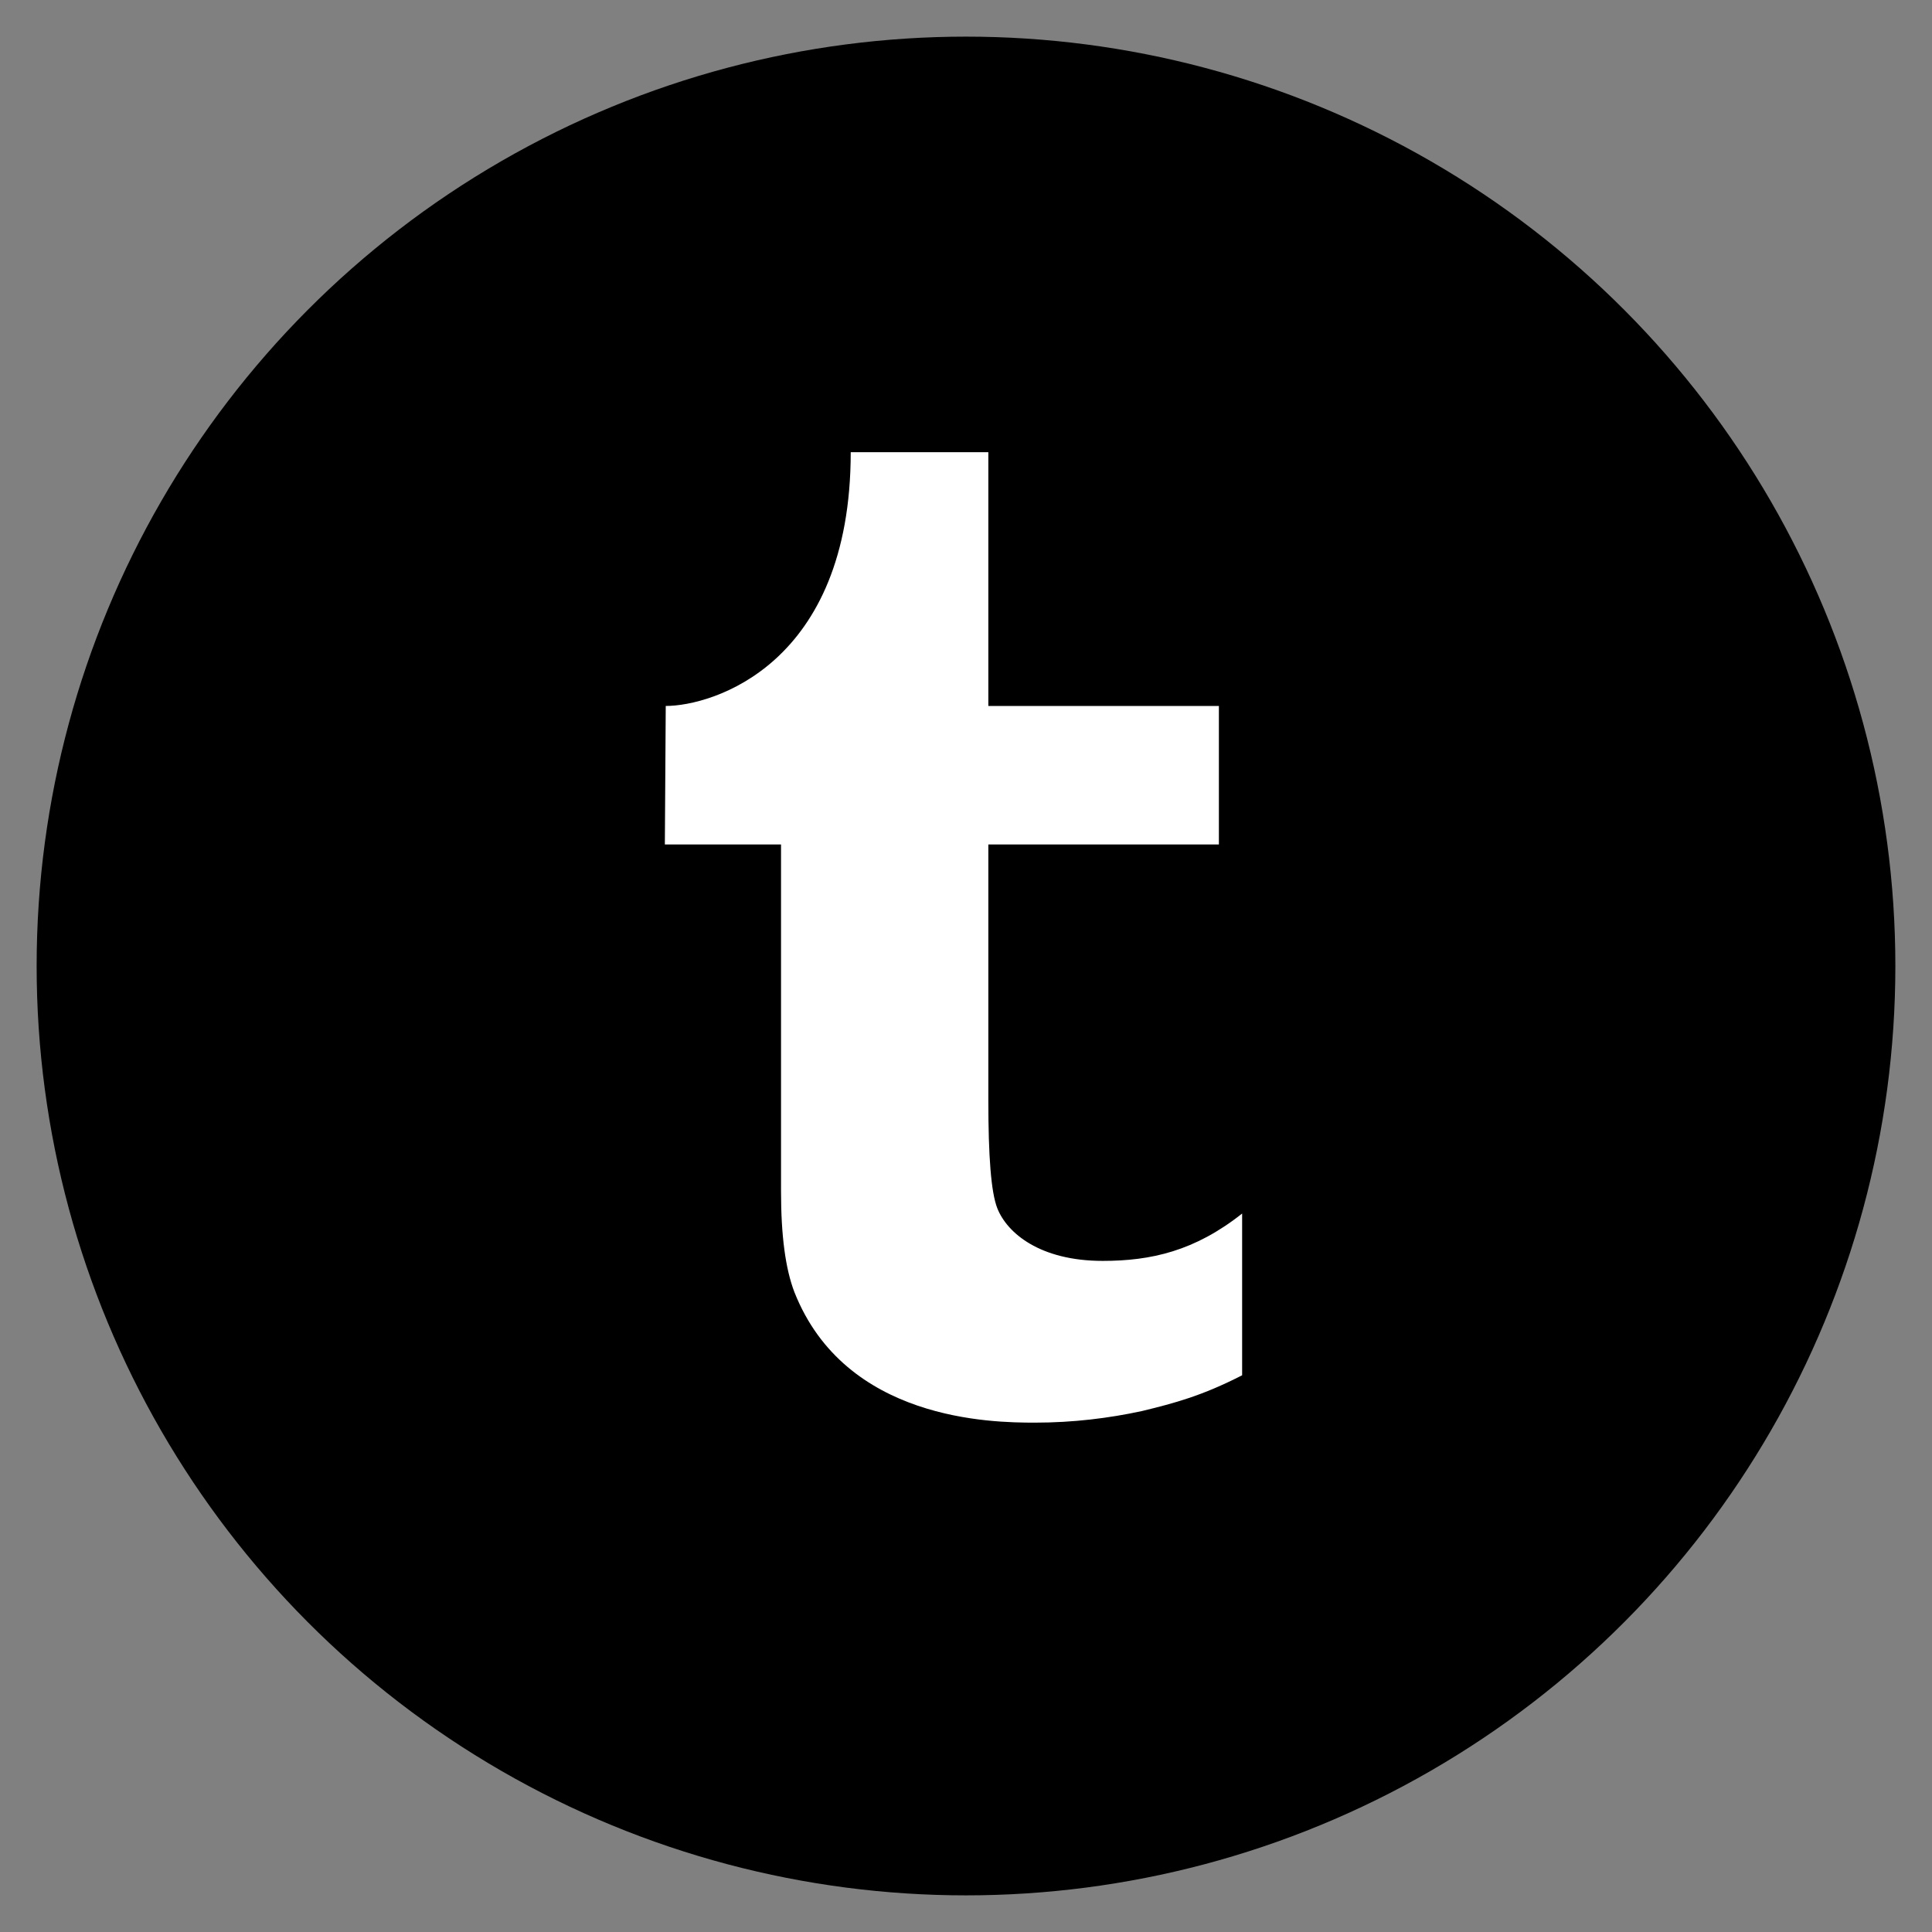
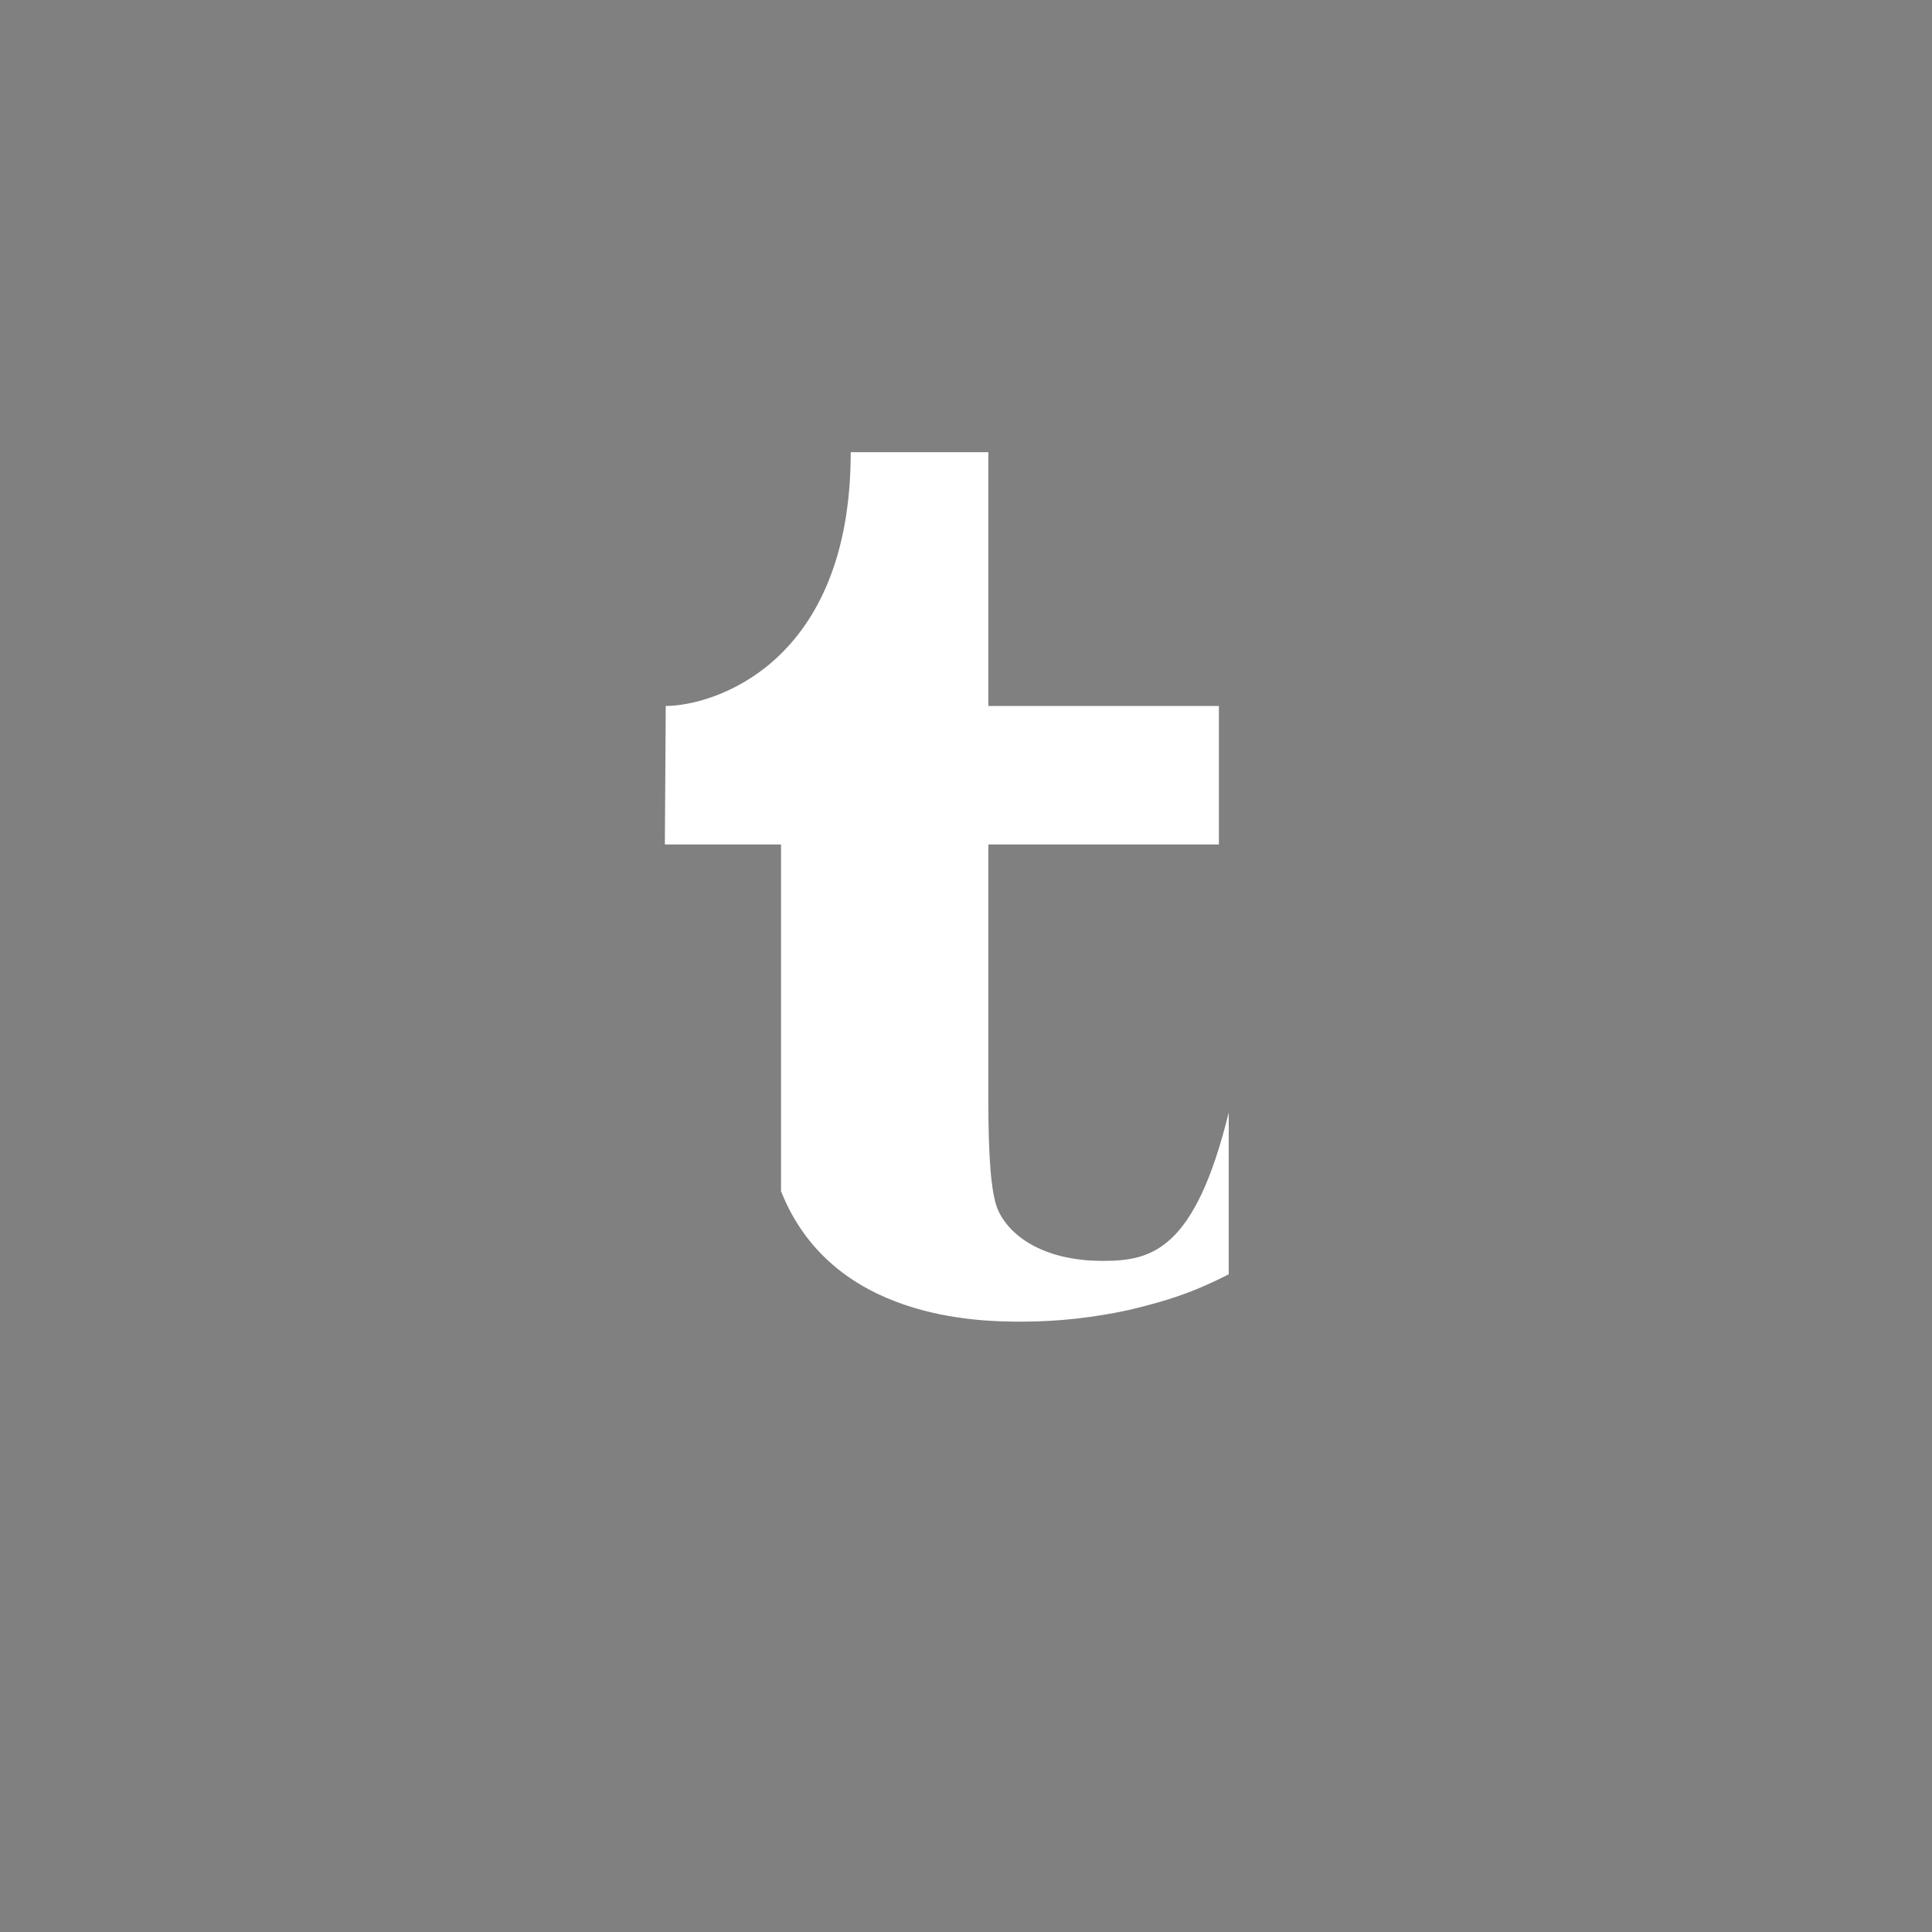
<svg xmlns="http://www.w3.org/2000/svg" version="1.1" id="Layer_1" x="0px" y="0px" viewBox="0 0 216.2 216.2" enable-background="new 0 0 216.2 216.2" xml:space="preserve">
  <rect x="0" y="0" width="216.2" height="216.2" fill="#808080" stroke="none" />
  <g>
    <g>
      <g id="Shape_163_copy_10_2_">
-         <circle cx="108.1" cy="108.1" r="104" />
-       </g>
+         </g>
      <g id="Tumblr_icon_4_">
-         <path fill="#FFFFFF" d="M123.4,141.1c-7,0-10.7-3.1-11.8-5.9c-0.7-1.8-1-5.8-1-12.1l0-28.6h25.8V79h-25.8V50.6H95.2     C95.2,74.4,79.7,79,74.5,79l-0.1,15.5h13v38.8c0,5,0.5,8.7,1.5,11.3c5.7,14.4,22.1,14.6,26.9,14.6c4.3,0,8.3-0.5,12-1.3     c3.7-0.9,6.7-1.7,11.2-4v-18.1C133.7,140,128.8,141.1,123.4,141.1z" />
+         <path fill="#FFFFFF" d="M123.4,141.1c-7,0-10.7-3.1-11.8-5.9c-0.7-1.8-1-5.8-1-12.1l0-28.6h25.8V79h-25.8V50.6H95.2     C95.2,74.4,79.7,79,74.5,79l-0.1,15.5h13v38.8c5.7,14.4,22.1,14.6,26.9,14.6c4.3,0,8.3-0.5,12-1.3     c3.7-0.9,6.7-1.7,11.2-4v-18.1C133.7,140,128.8,141.1,123.4,141.1z" />
      </g>
    </g>
  </g>
</svg>